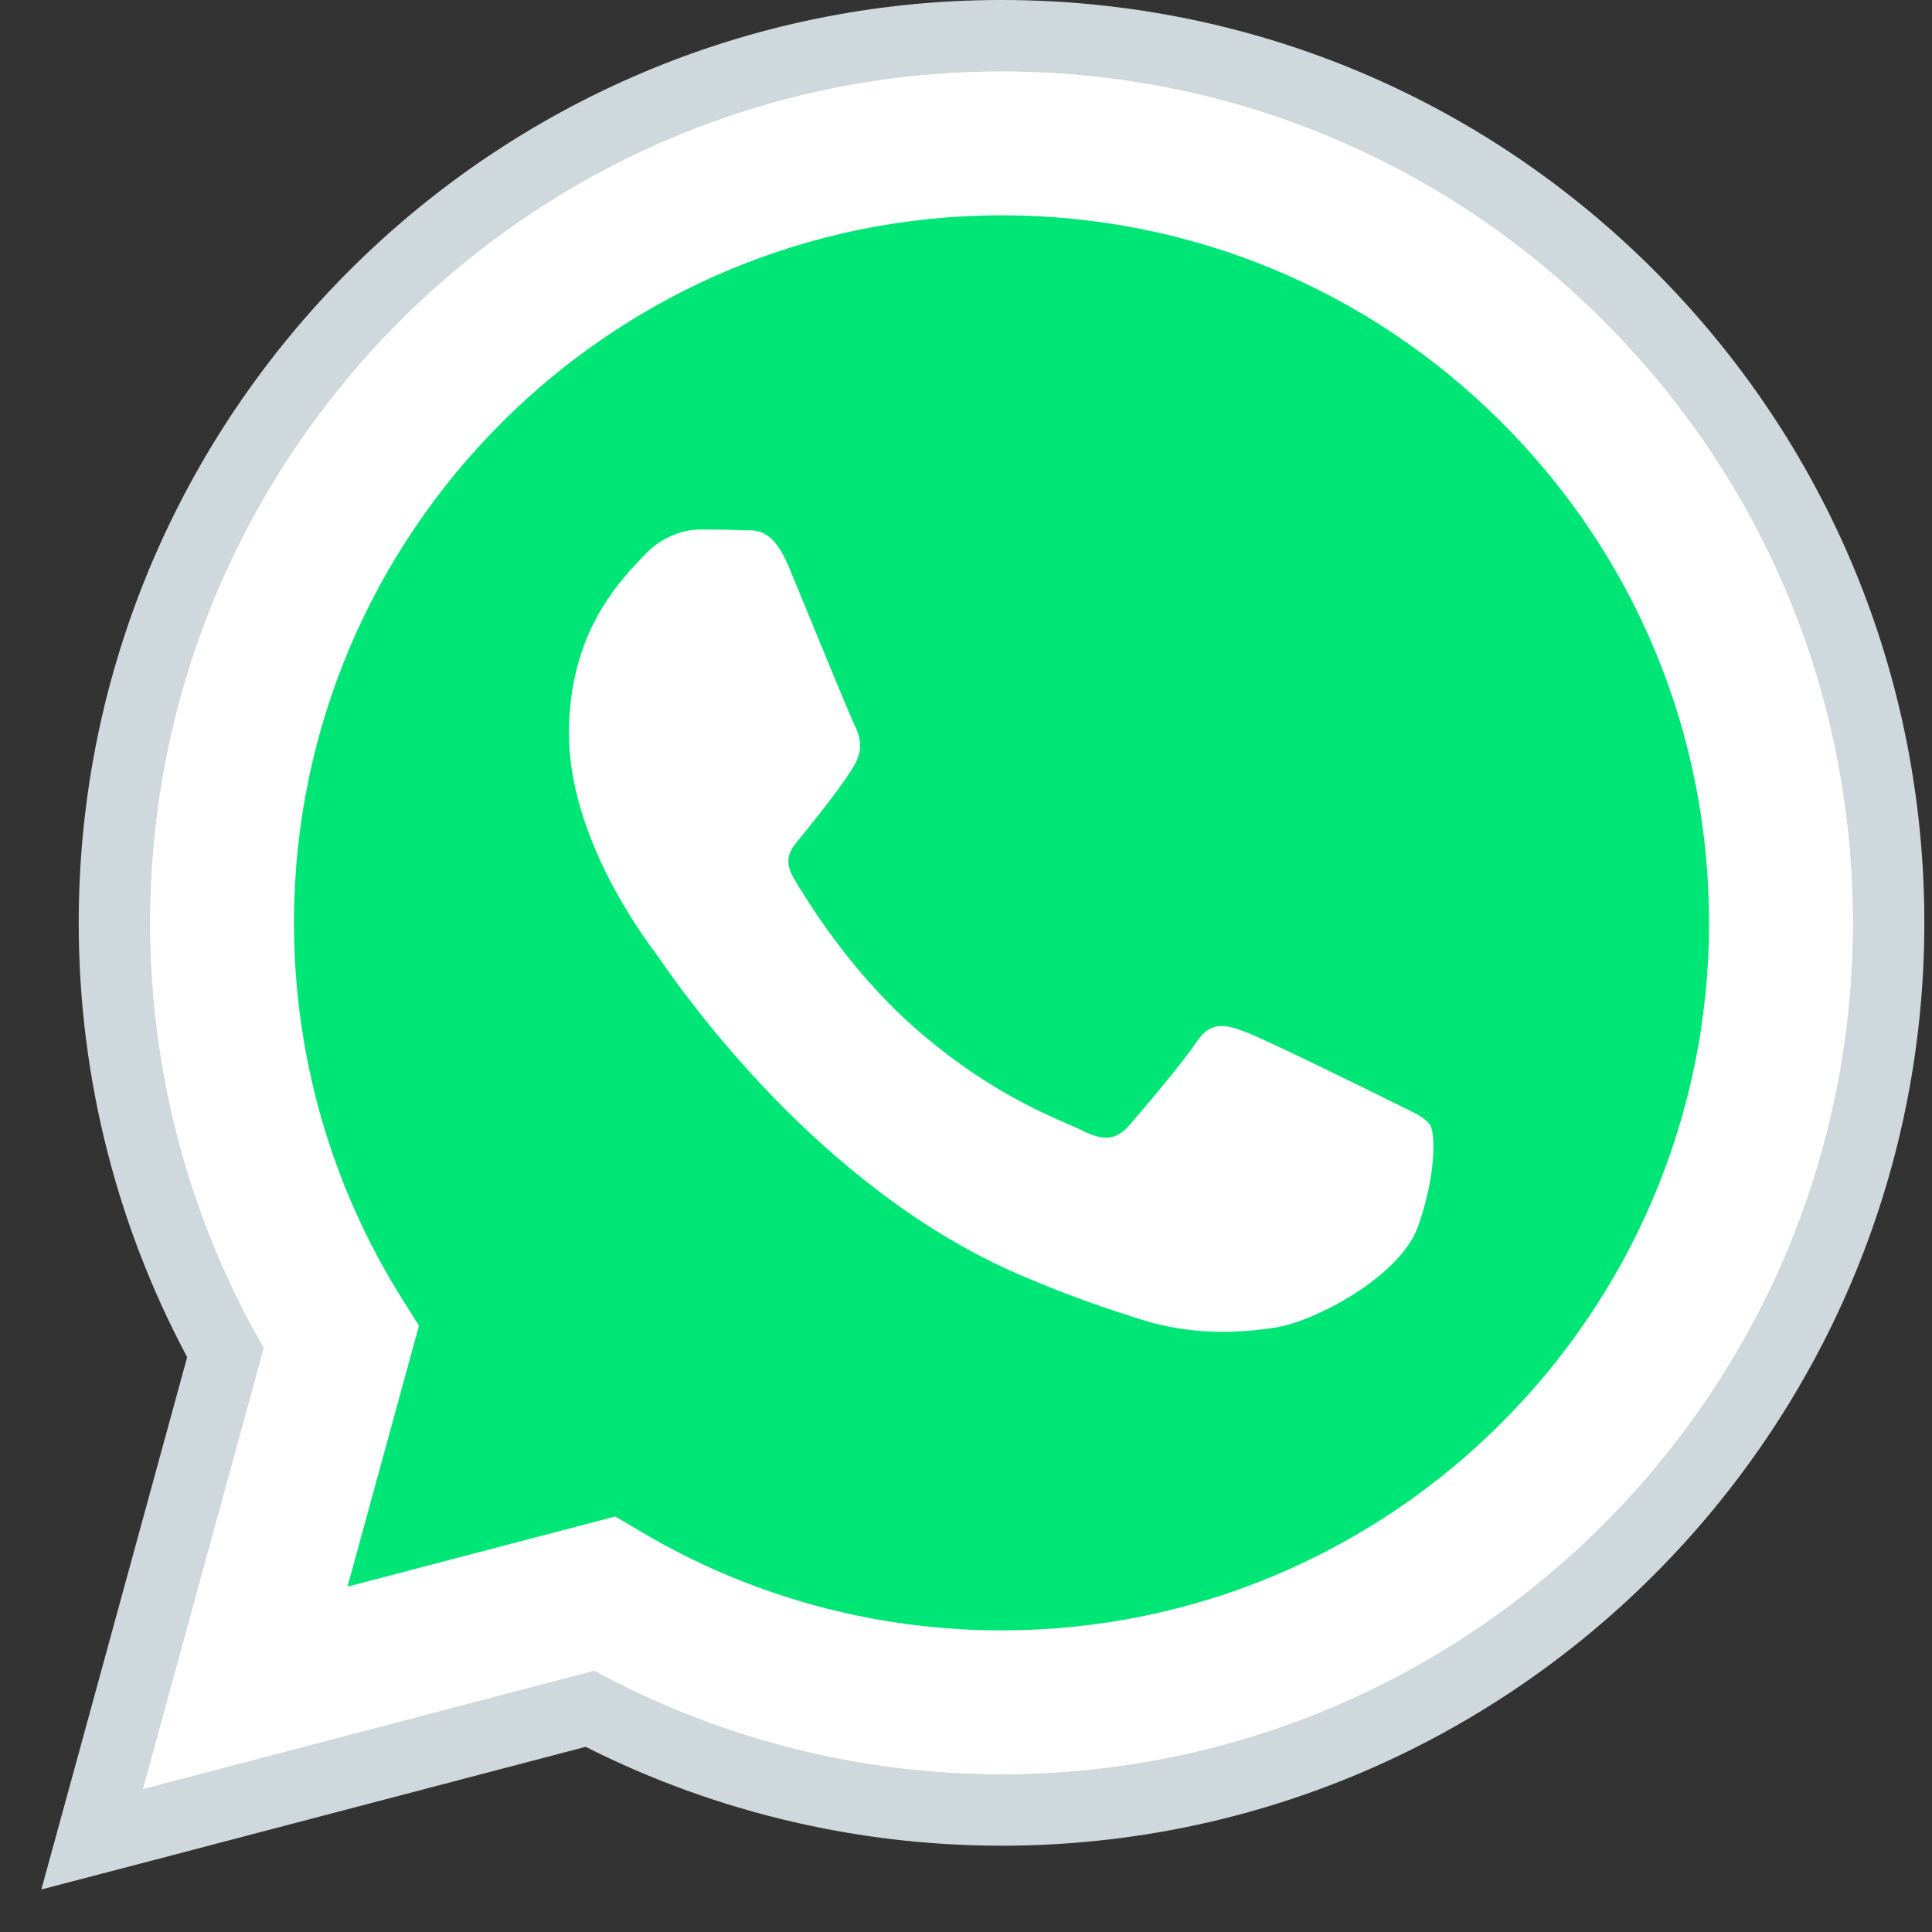
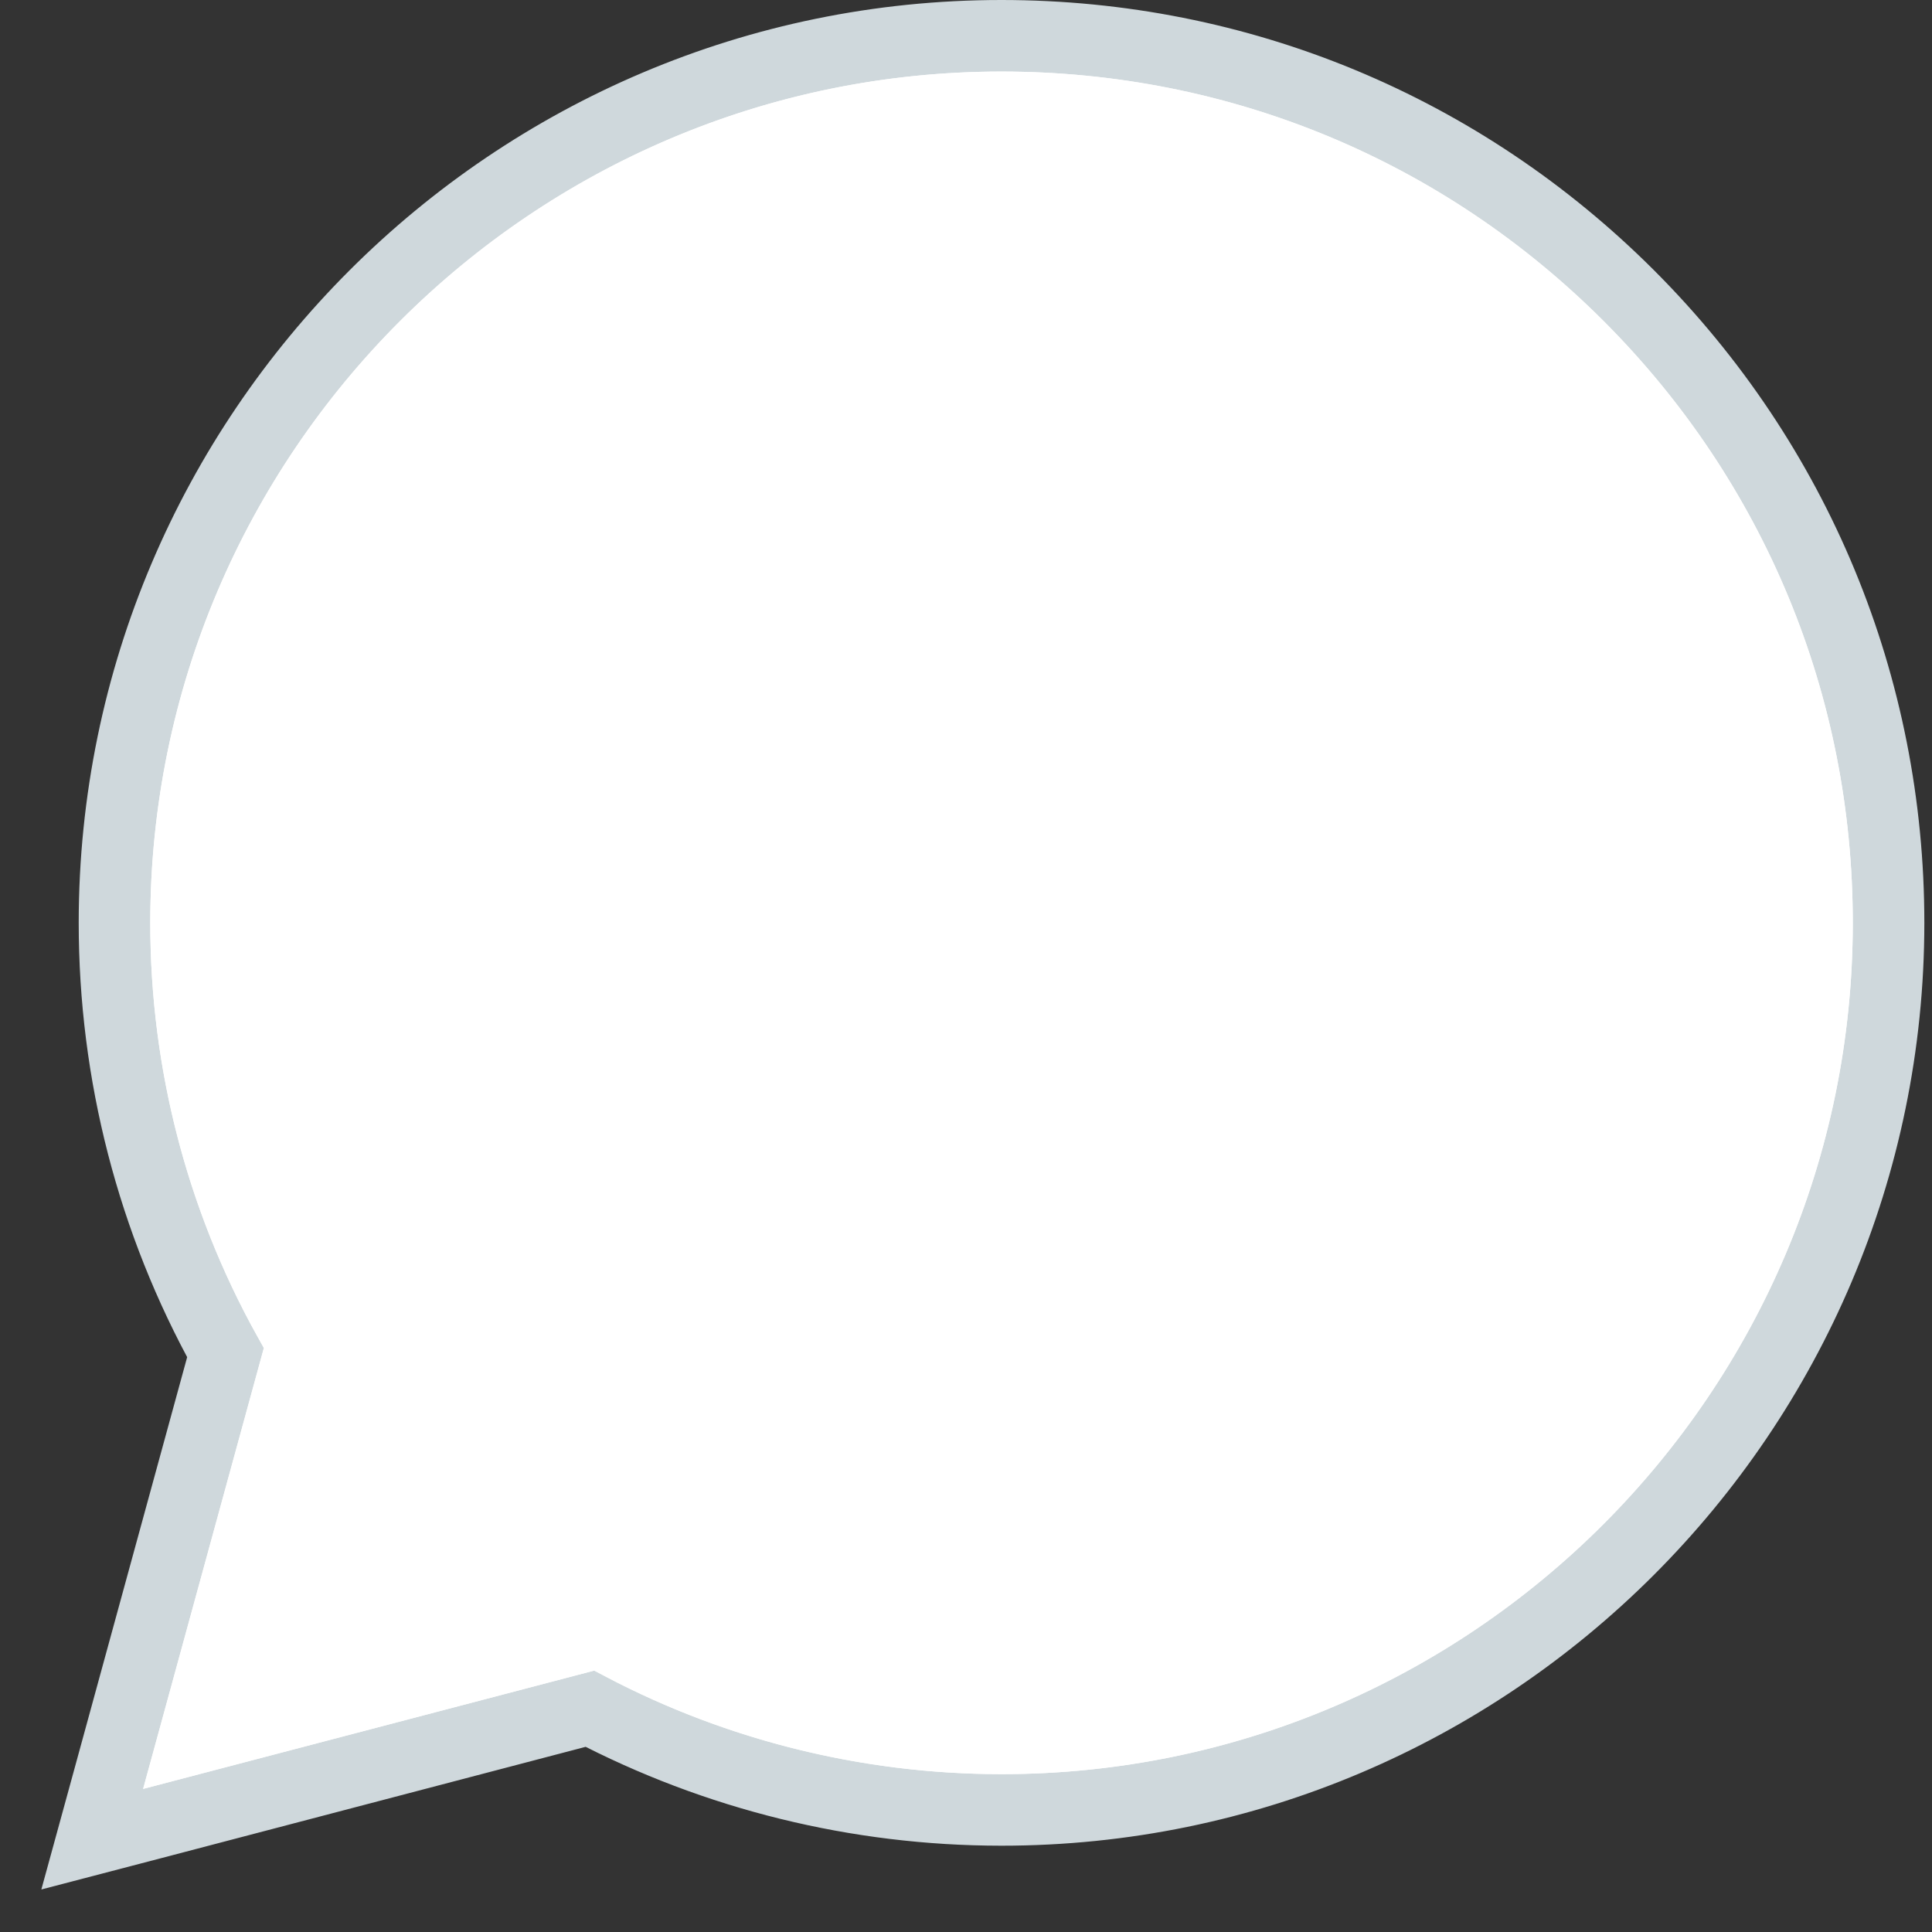
<svg xmlns="http://www.w3.org/2000/svg" width="27" height="27" viewBox="0 0 27 27" fill="none">
  <rect x="0" y="0" width="27" height="27" fill="#333333" stroke="none" />
  <path d="M13.991 25.294H13.992H13.996C20.829 25.294 26.39 19.735 26.393 12.901C26.394 9.591 25.105 6.476 22.765 4.134C20.425 1.793 17.311 0.501 13.997 0.5H13.996C7.163 0.5 1.603 6.058 1.6 12.892C1.599 15.005 2.133 17.069 3.151 18.904L1.518 24.868L1.289 25.703L2.127 25.484L8.243 23.88C10.01 24.806 11.984 25.293 13.991 25.294Z" fill="white" stroke="#CFD8DC" />
-   <path d="M14 24C20.075 24 25 19.075 25 13C25 6.925 20.075 2 14 2C7.925 2 3 6.925 3 13C3 15.111 3.594 17.082 4.625 18.757L3.514 22.903L7.46 21.846C9.288 23.199 11.551 24 14 24Z" fill="#00E676" />
  <path d="M19.816 17.142C19.568 17.836 18.381 18.47 17.81 18.555C17.298 18.632 16.65 18.664 15.938 18.438C15.506 18.301 14.952 18.118 14.243 17.812C11.457 16.609 9.574 13.909 9.217 13.399C9.193 13.363 9.175 13.338 9.165 13.325L9.163 13.321C9.005 13.111 7.951 11.705 7.951 10.251C7.951 8.882 8.624 8.164 8.934 7.834C8.955 7.812 8.974 7.791 8.992 7.772C9.264 7.474 9.587 7.4 9.785 7.4C9.983 7.4 10.181 7.402 10.354 7.41C10.376 7.411 10.398 7.411 10.421 7.411C10.594 7.41 10.81 7.409 11.023 7.92C11.105 8.117 11.225 8.409 11.351 8.717C11.607 9.339 11.89 10.027 11.94 10.127C12.014 10.275 12.063 10.449 11.964 10.647C11.865 10.846 11.536 11.274 11.221 11.664C11.207 11.681 11.193 11.698 11.179 11.714C11.057 11.859 10.935 12.004 11.091 12.27C11.264 12.568 11.861 13.541 12.744 14.329C13.694 15.175 14.519 15.533 14.938 15.715C15.02 15.75 15.086 15.779 15.135 15.804C15.432 15.952 15.605 15.927 15.779 15.729C15.952 15.531 16.522 14.862 16.72 14.564C16.918 14.267 17.116 14.316 17.389 14.415C17.661 14.514 19.123 15.233 19.42 15.382C19.478 15.411 19.532 15.437 19.582 15.461C19.789 15.562 19.93 15.63 19.989 15.729C20.064 15.853 20.064 16.448 19.816 17.142Z" fill="white" />
-   <path fill-rule="evenodd" clip-rule="evenodd" d="M13.996 24.794H13.992C12 24.793 10.044 24.294 8.306 23.346L2 25L3.688 18.837C2.647 17.034 2.099 14.988 2.1 12.892C2.103 6.335 7.439 1 13.996 1C17.178 1.001 20.166 2.24 22.412 4.488C24.658 6.736 25.894 9.724 25.893 12.901C25.89 19.459 20.553 24.794 13.996 24.794ZM14 3.009C8.546 3.009 4.111 7.442 4.108 12.893C4.108 14.76 4.63 16.579 5.62 18.153L5.855 18.527L4.856 22.174L8.598 21.193L8.96 21.407C10.478 22.308 12.218 22.785 13.992 22.785H13.996C19.446 22.785 23.881 18.351 23.884 12.9C23.885 10.259 22.857 7.776 20.991 5.908C19.124 4.039 16.641 3.01 14 3.009Z" fill="white" />
+   <path fill-rule="evenodd" clip-rule="evenodd" d="M13.996 24.794H13.992C12 24.793 10.044 24.294 8.306 23.346L2 25L3.688 18.837C2.647 17.034 2.099 14.988 2.1 12.892C2.103 6.335 7.439 1 13.996 1C17.178 1.001 20.166 2.24 22.412 4.488C24.658 6.736 25.894 9.724 25.893 12.901C25.89 19.459 20.553 24.794 13.996 24.794ZM14 3.009C4.108 14.76 4.63 16.579 5.62 18.153L5.855 18.527L4.856 22.174L8.598 21.193L8.96 21.407C10.478 22.308 12.218 22.785 13.992 22.785H13.996C19.446 22.785 23.881 18.351 23.884 12.9C23.885 10.259 22.857 7.776 20.991 5.908C19.124 4.039 16.641 3.01 14 3.009Z" fill="white" />
</svg>